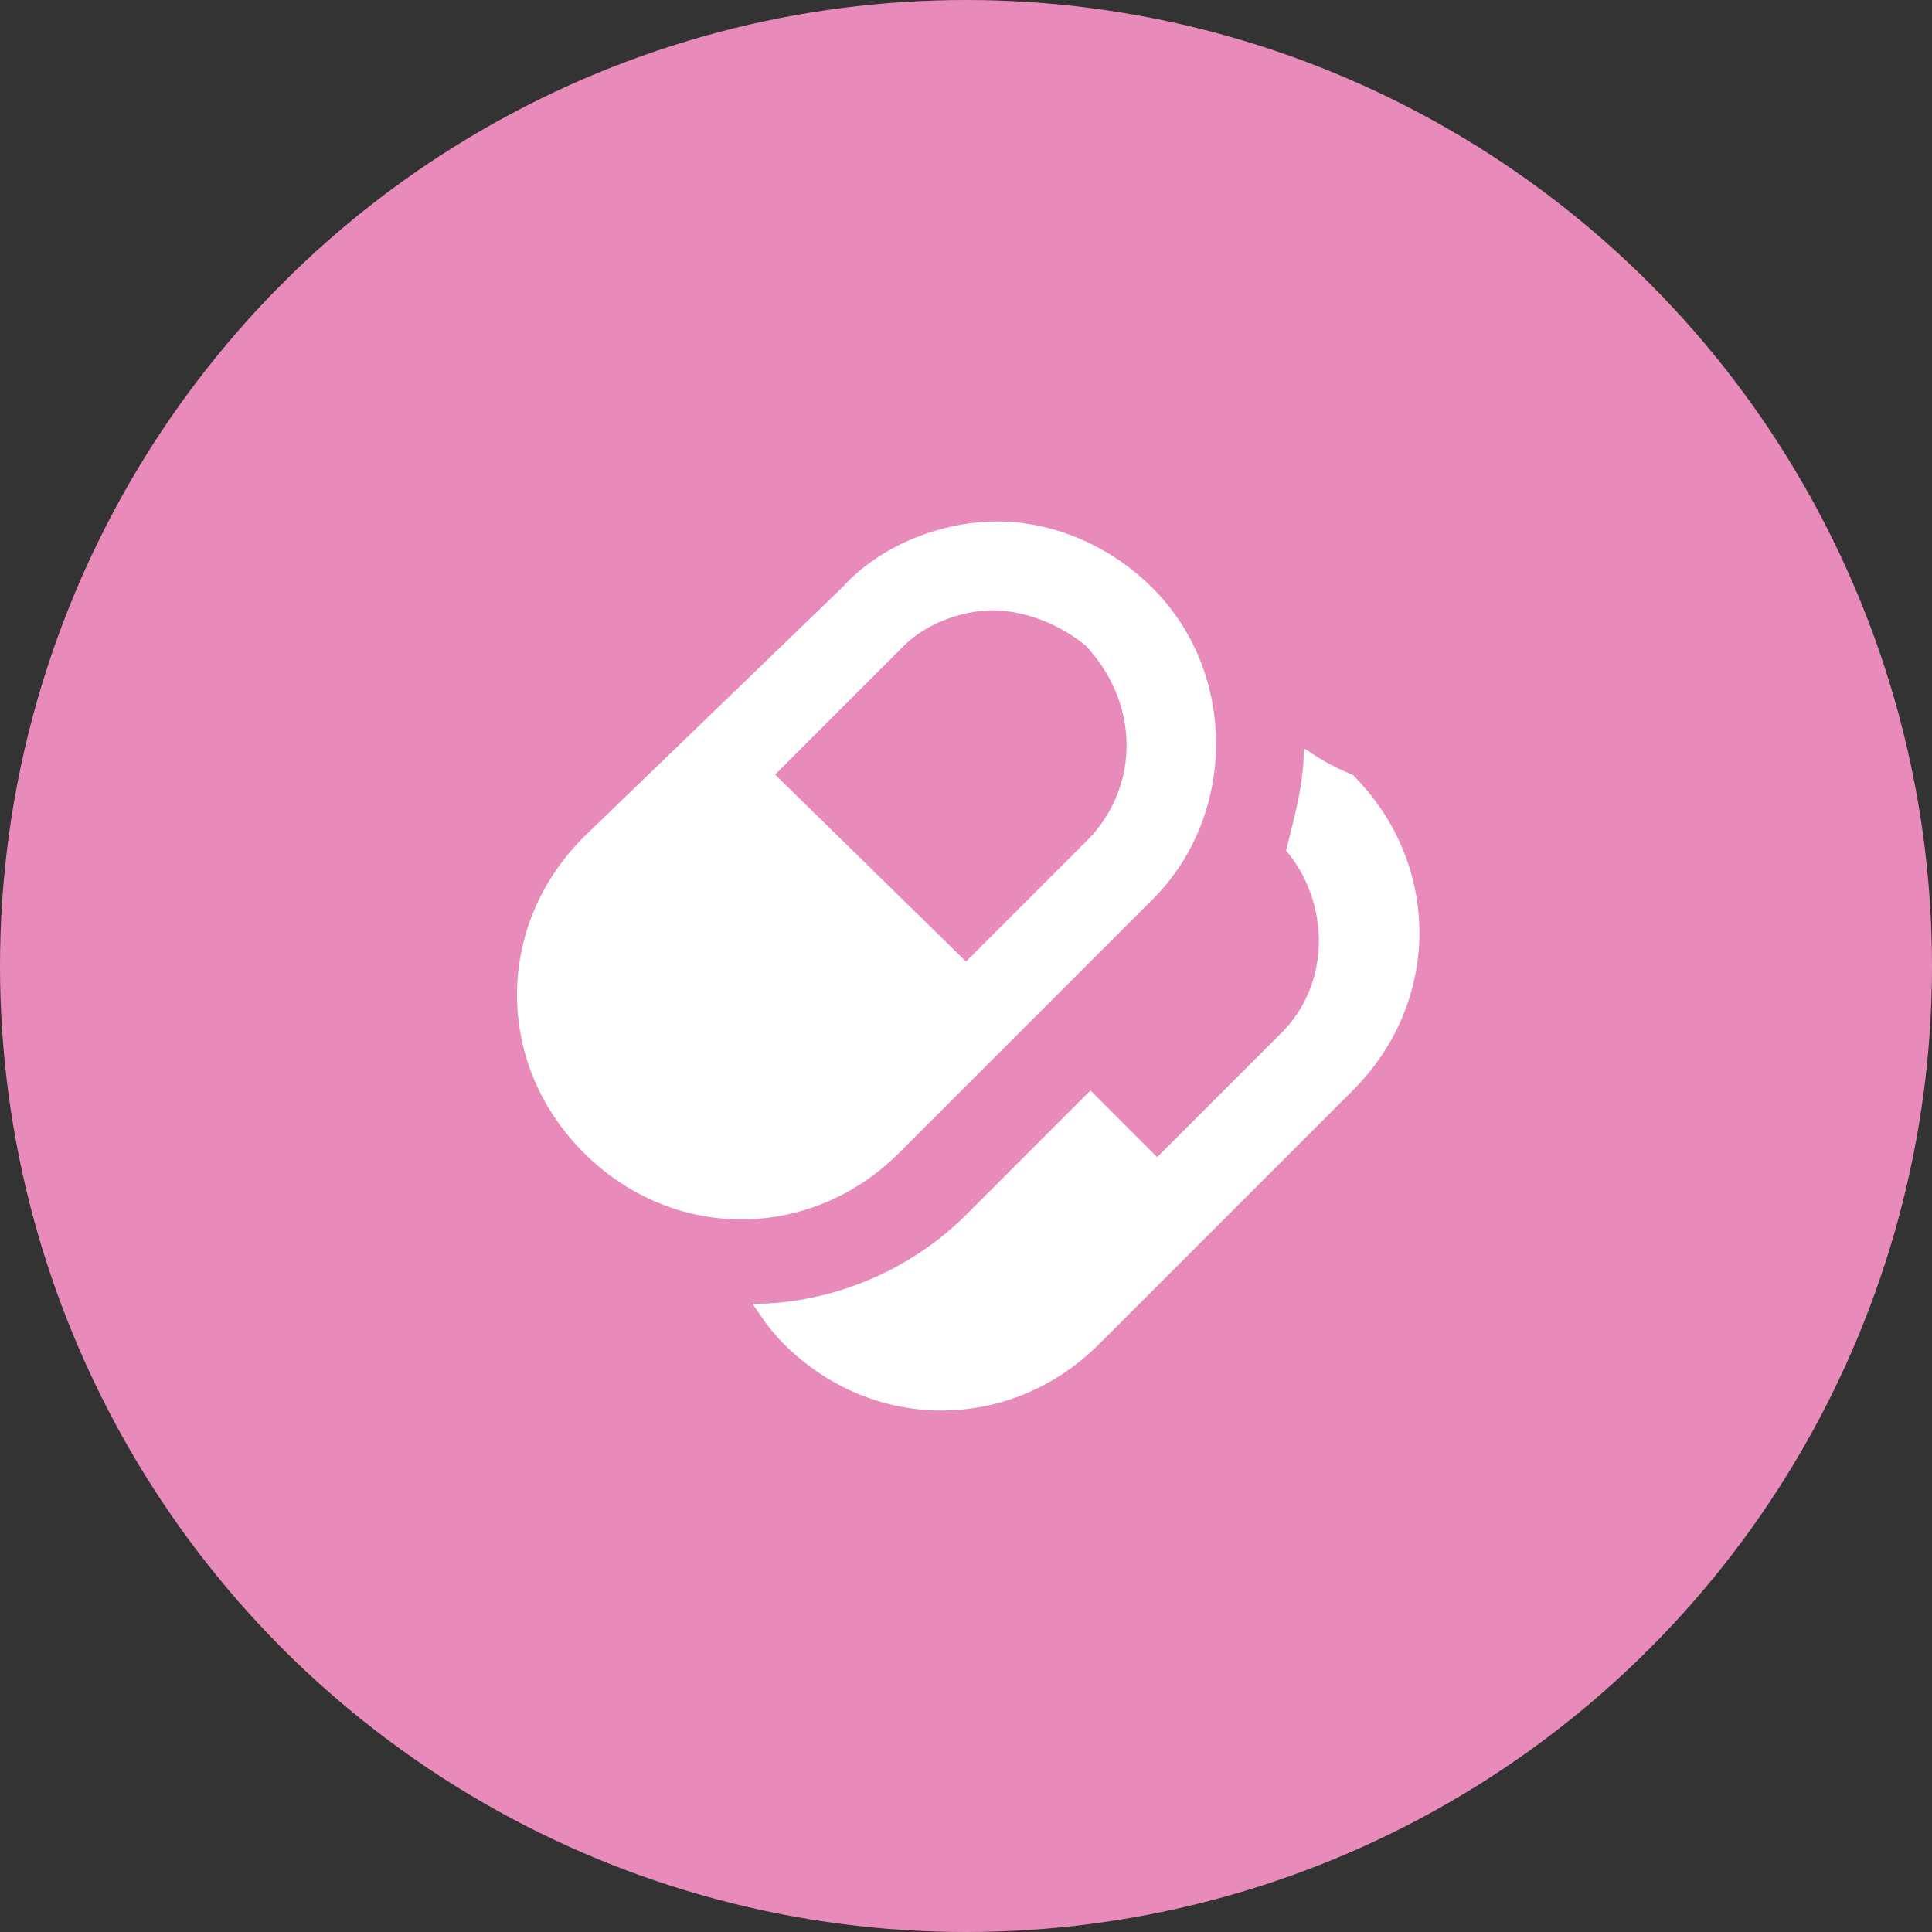
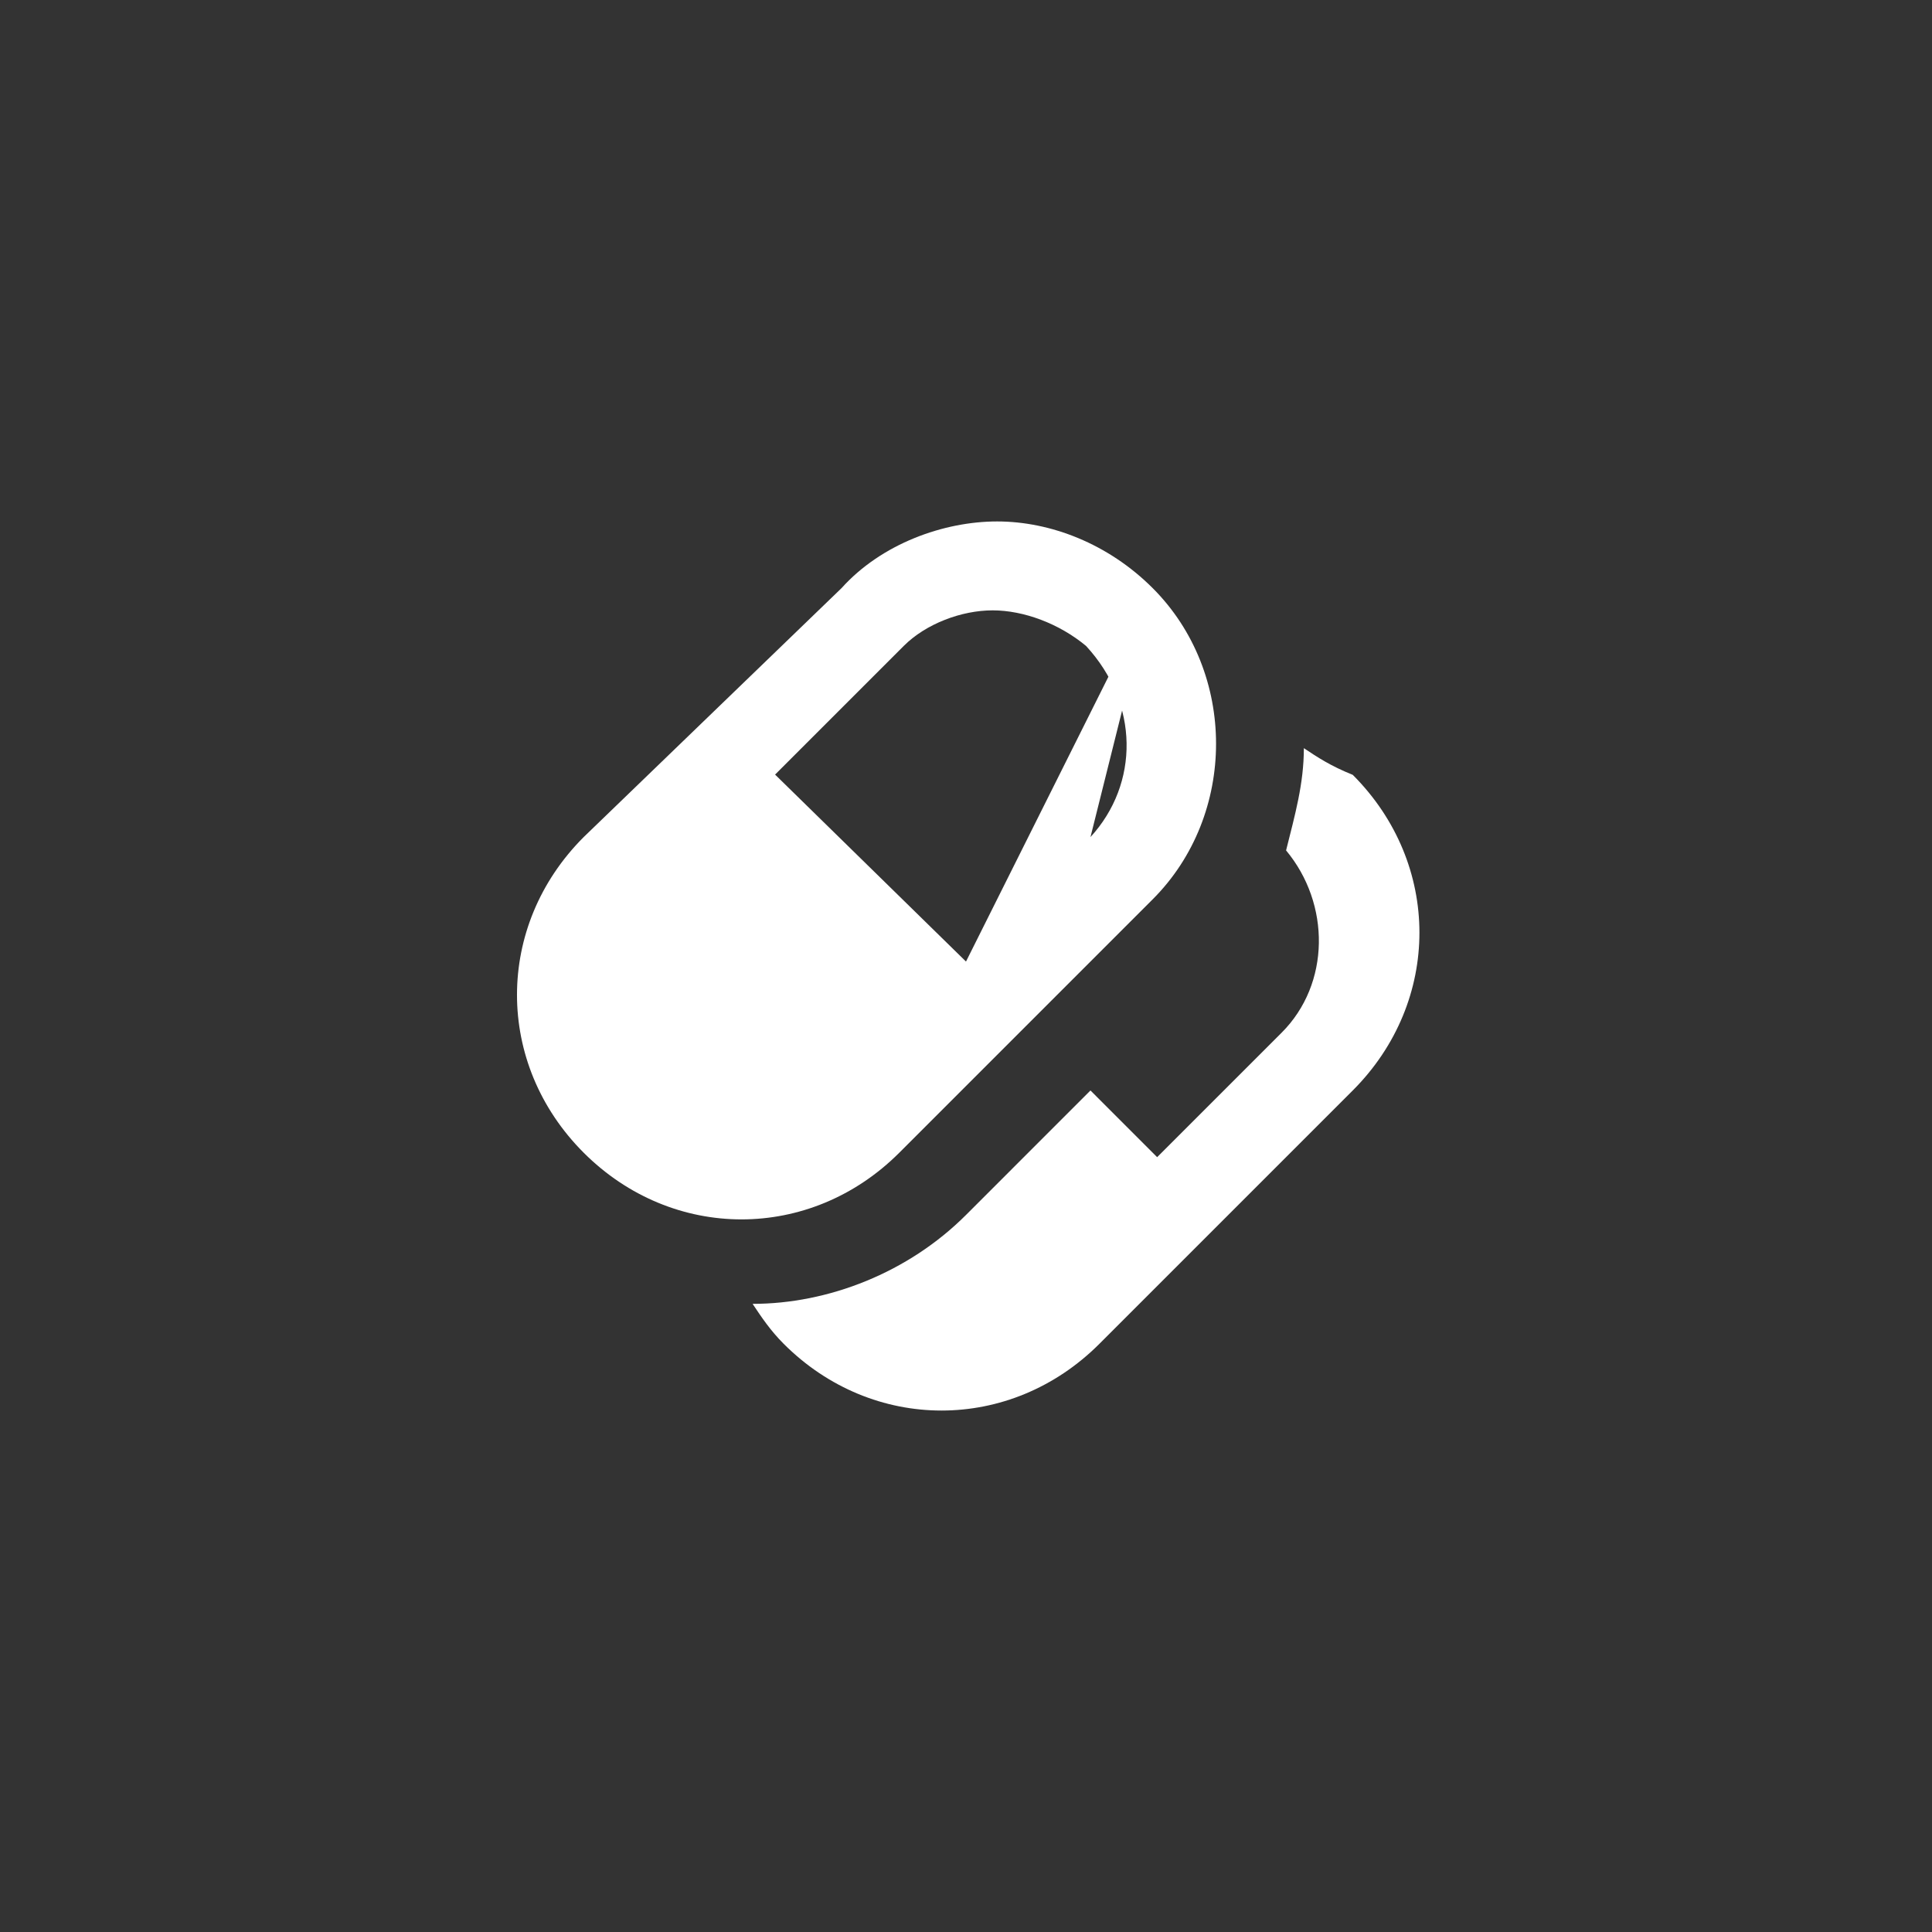
<svg xmlns="http://www.w3.org/2000/svg" width="110" height="110" viewBox="0 0 110 110" fill="none">
  <rect x="0" y="0" width="110" height="110" fill="#333333" stroke="none" />
-   <circle cx="55" cy="55" r="55" fill="#E88BBA" />
-   <path d="M65.63 33.486C63.099 30.954 59.809 29.689 56.772 29.689C53.734 29.689 50.191 30.954 47.913 33.486L33.232 47.66C28.17 52.722 28.17 60.568 33.232 65.63C38.294 70.693 46.141 70.693 51.203 65.63L65.63 51.203C70.439 46.394 70.439 38.295 65.63 33.486ZM62.087 47.66L55 54.747L42.686 42.687L35.298 52.537C35.298 53.358 35.257 52.722 37.029 51.203L51.456 36.776C52.722 35.511 54.747 34.751 56.518 34.751C58.29 34.751 60.315 35.511 61.834 36.776C64.871 40.066 64.871 44.622 62.087 47.66ZM74.236 42.597C74.236 44.622 73.73 46.394 73.224 48.419C75.755 51.456 75.755 56.012 72.971 58.797L65.883 65.884L62.087 62.087L55 69.174C51.709 72.465 47.153 74.236 42.85 74.236C43.357 74.996 43.863 75.755 44.622 76.514C49.684 81.576 57.531 81.576 62.593 76.514L77.02 62.087C82.082 57.025 82.082 49.178 77.02 44.116C75.755 43.61 74.995 43.104 74.236 42.597Z" fill="white" />
+   <path d="M65.63 33.486C63.099 30.954 59.809 29.689 56.772 29.689C53.734 29.689 50.191 30.954 47.913 33.486L33.232 47.66C28.17 52.722 28.17 60.568 33.232 65.63C38.294 70.693 46.141 70.693 51.203 65.63L65.63 51.203C70.439 46.394 70.439 38.295 65.63 33.486ZL55 54.747L42.686 42.687L35.298 52.537C35.298 53.358 35.257 52.722 37.029 51.203L51.456 36.776C52.722 35.511 54.747 34.751 56.518 34.751C58.29 34.751 60.315 35.511 61.834 36.776C64.871 40.066 64.871 44.622 62.087 47.66ZM74.236 42.597C74.236 44.622 73.73 46.394 73.224 48.419C75.755 51.456 75.755 56.012 72.971 58.797L65.883 65.884L62.087 62.087L55 69.174C51.709 72.465 47.153 74.236 42.85 74.236C43.357 74.996 43.863 75.755 44.622 76.514C49.684 81.576 57.531 81.576 62.593 76.514L77.02 62.087C82.082 57.025 82.082 49.178 77.02 44.116C75.755 43.61 74.995 43.104 74.236 42.597Z" fill="white" />
</svg>